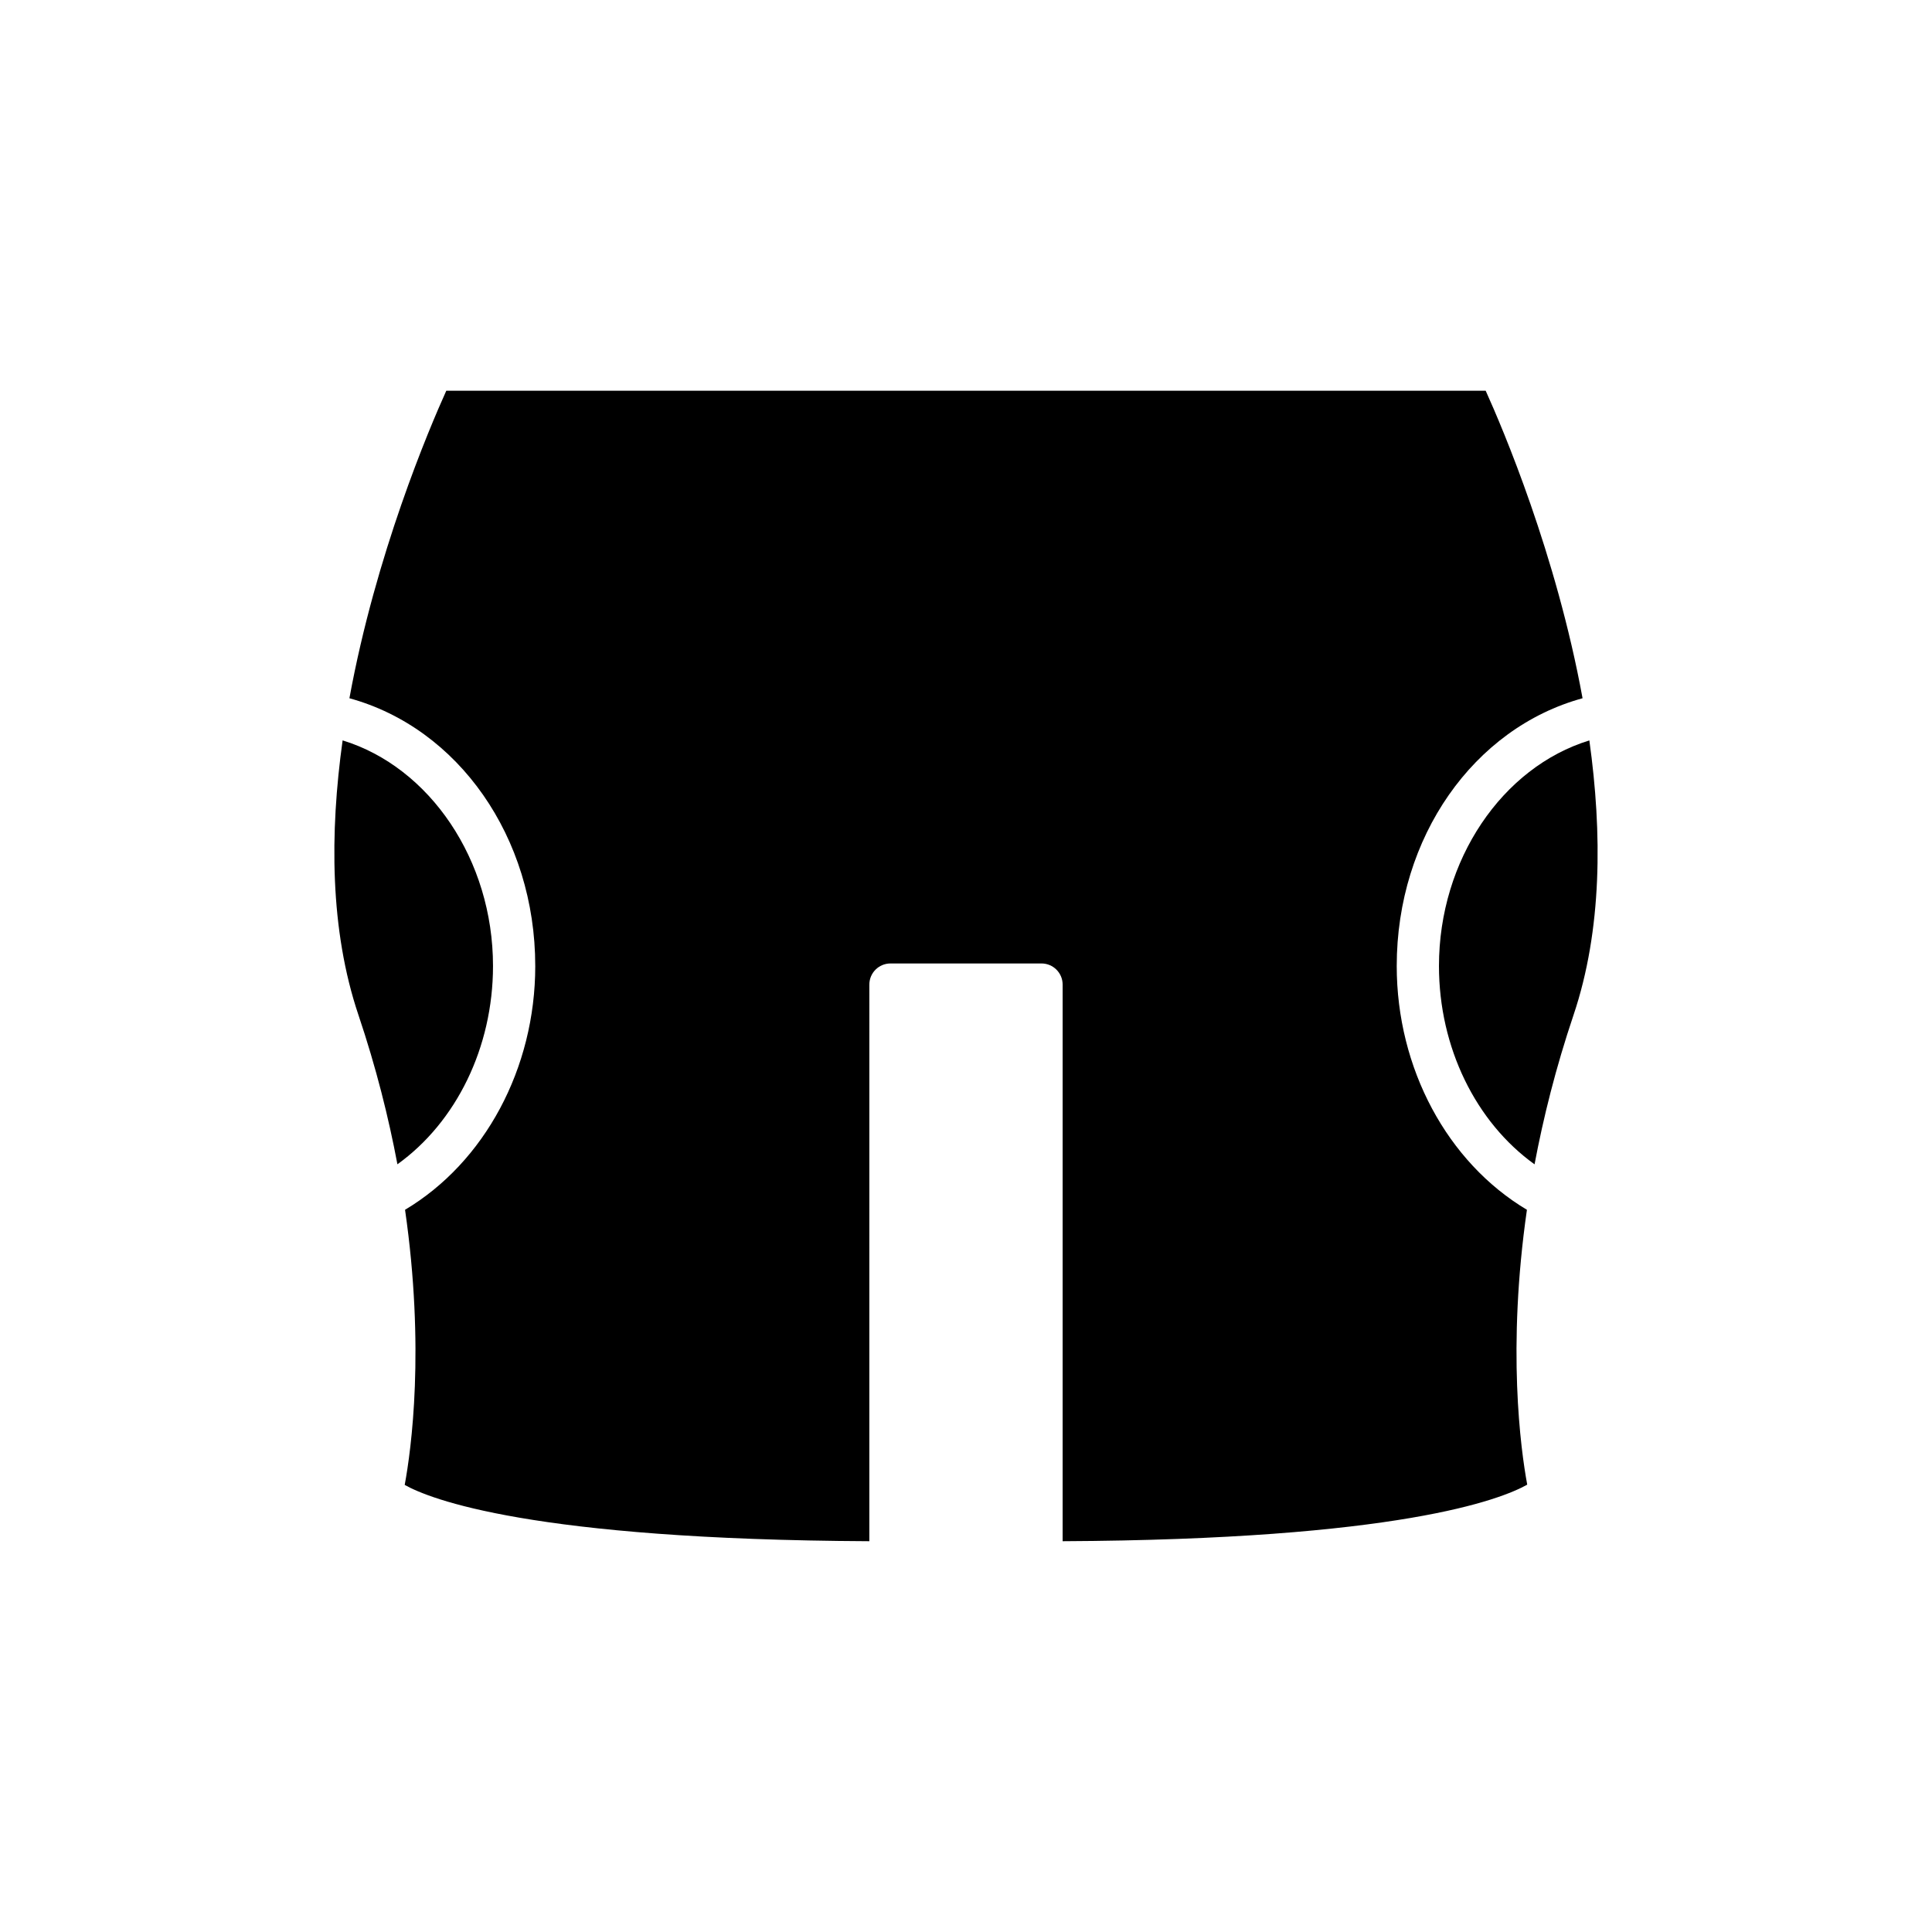
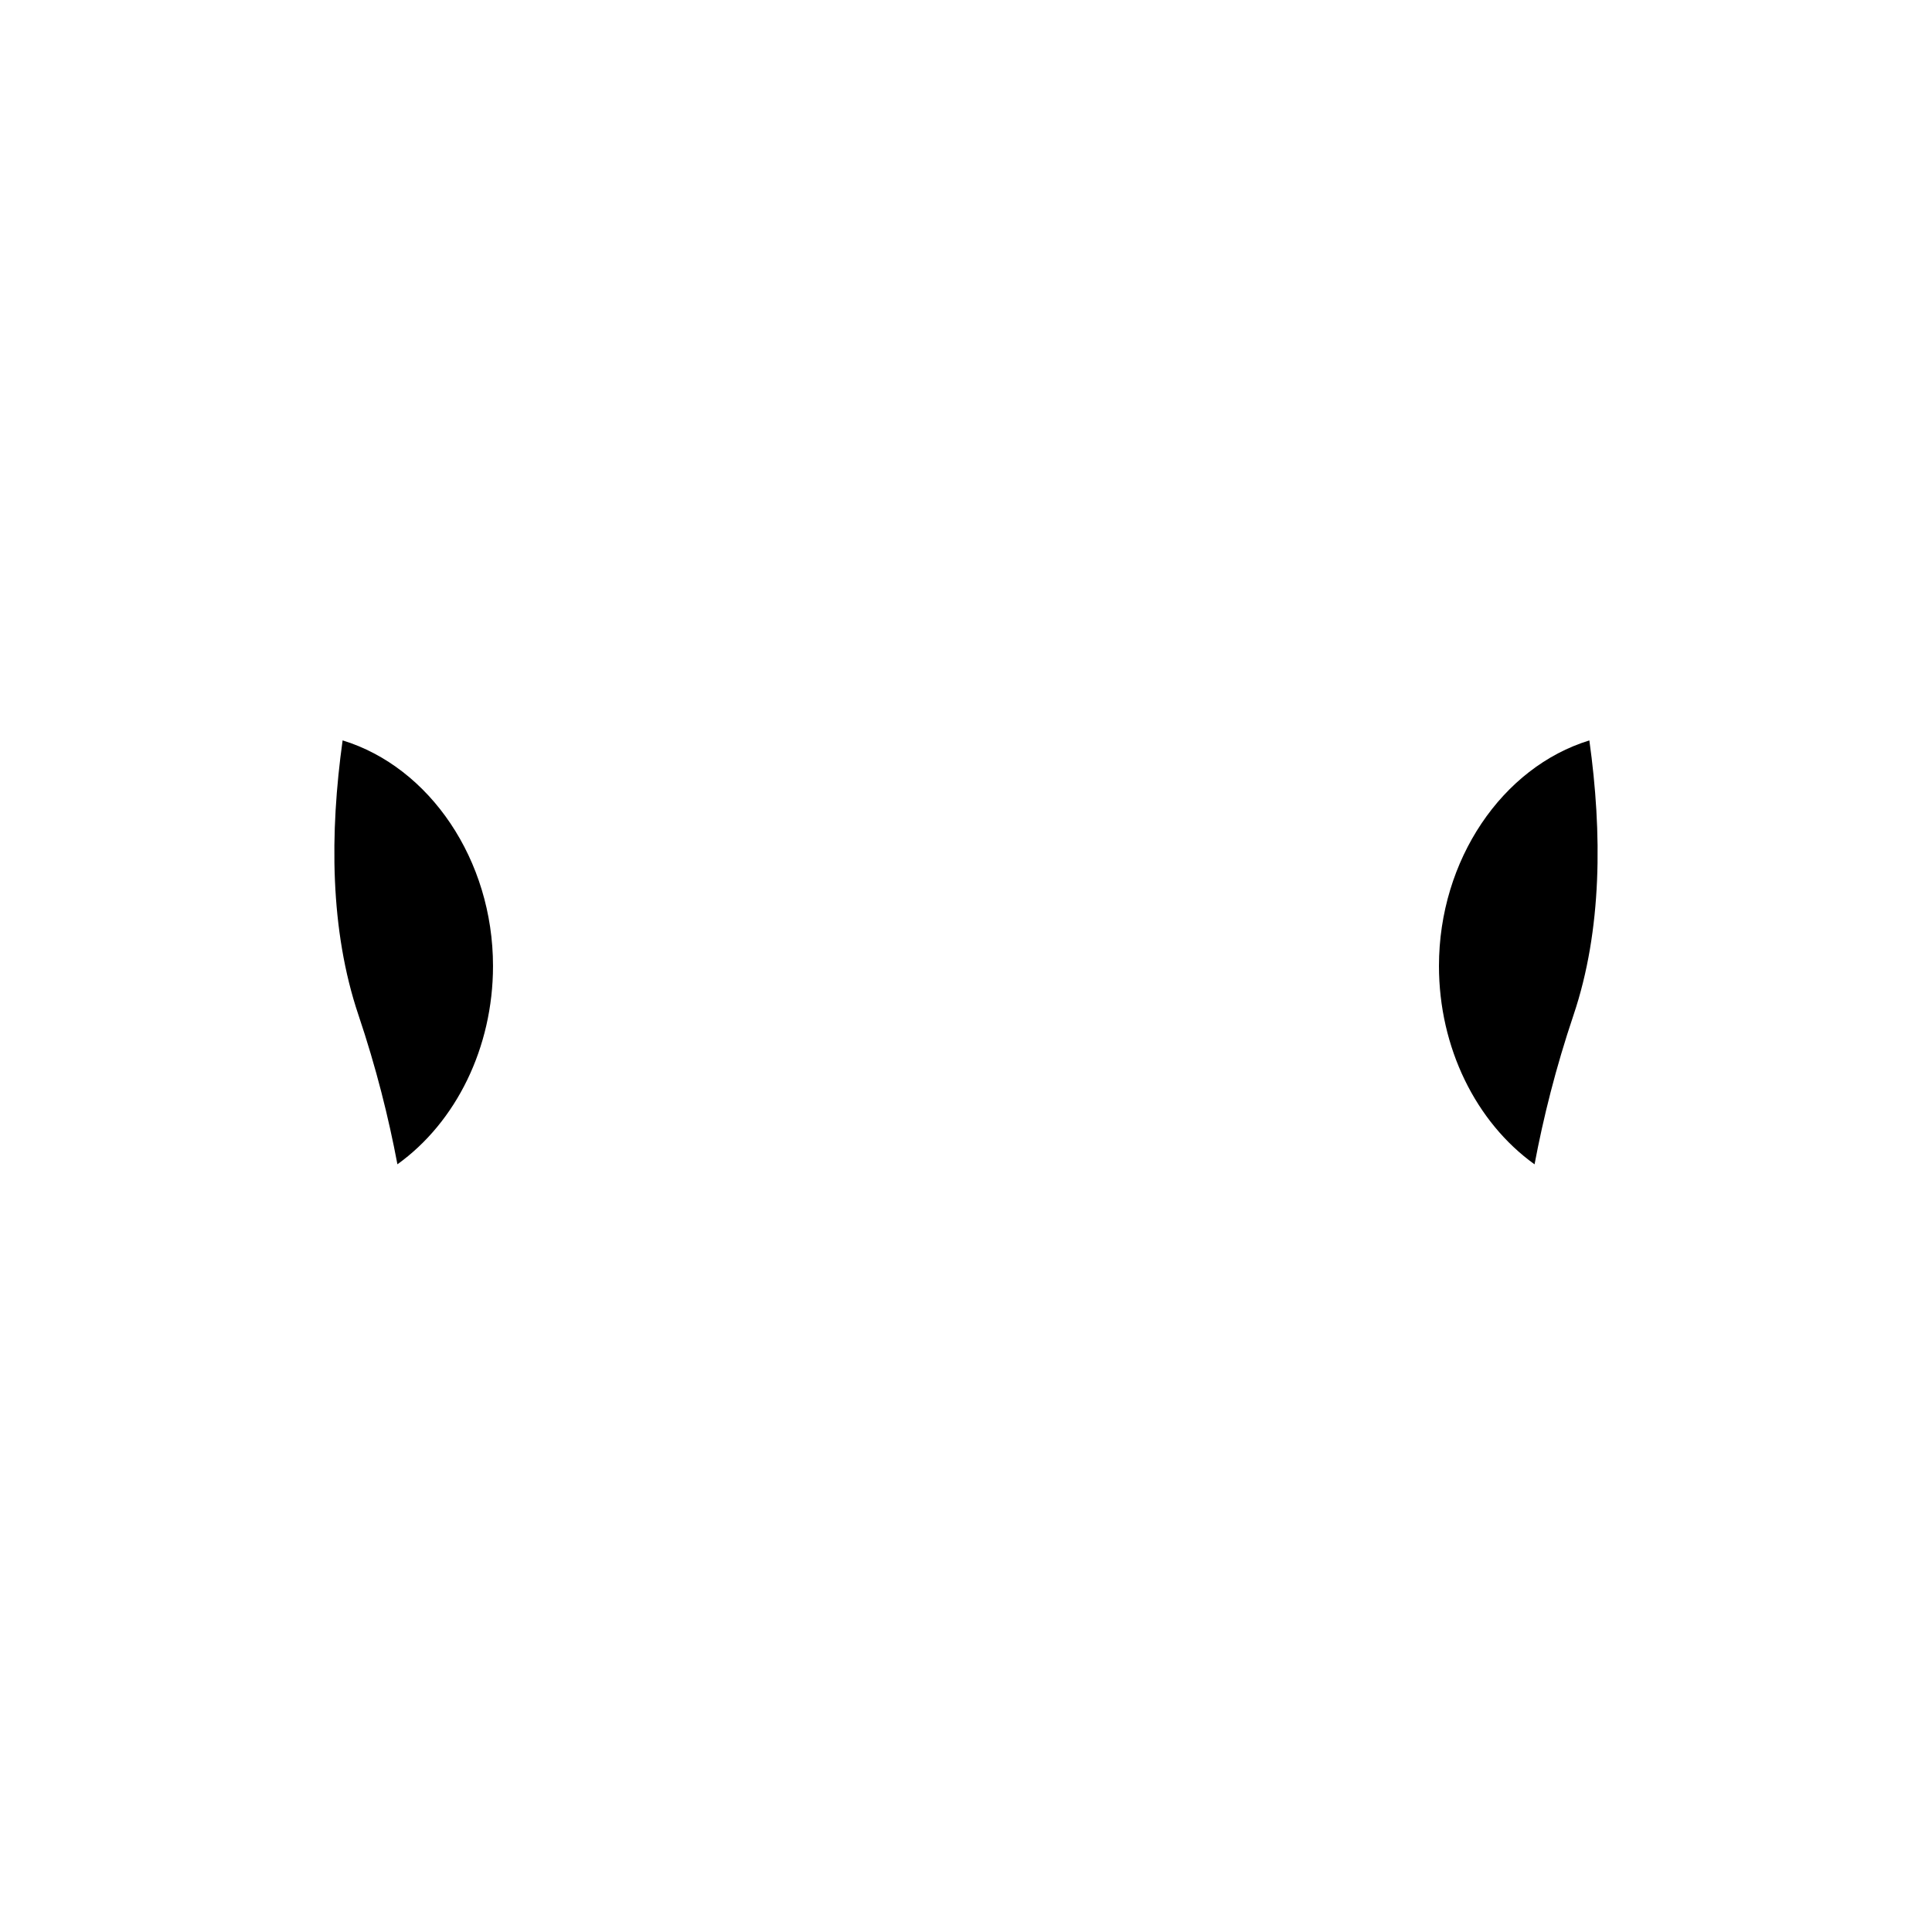
<svg xmlns="http://www.w3.org/2000/svg" fill="#000000" width="800px" height="800px" version="1.1" viewBox="144 144 512 512">
  <g>
    <path d="m525.34 400c0 21.578 9.746 41.371 25.332 52.559 2.324-12.332 5.613-25.559 10.328-39.562 7.606-22.57 7.613-48.316 4.195-72.777-23.07 7.074-39.855 31.668-39.855 59.781z" />
-     <path d="m285.85 400c0 27.156-13.426 52.027-34.508 64.605 5.305 36.809 1.656 63.496-0.09 72.914 6.648 3.727 33.531 14.488 123.13 14.918l0.004-147.51c0-3.09 2.508-5.598 5.598-5.598h40.027c3.09 0 5.598 2.508 5.598 5.598v147.51c88.918-0.43 116.07-11.031 123.12-14.988-1.75-9.48-5.367-36.125-0.078-72.84-21.078-12.578-34.504-37.453-34.504-64.609 0-34.164 20.398-63.055 49.246-70.957-6.984-38.195-21.105-71.395-25.672-81.496h-275.45c-4.566 10.102-18.688 43.301-25.672 81.496 28.848 7.902 49.246 36.793 49.246 70.957z" />
    <path d="m249.32 452.55c15.586-11.188 25.332-30.98 25.332-52.555 0-28.109-16.781-52.707-39.855-59.785-3.418 24.465-3.41 50.207 4.195 72.777 4.715 14.004 8.004 27.23 10.328 39.562z" />
  </g>
</svg>